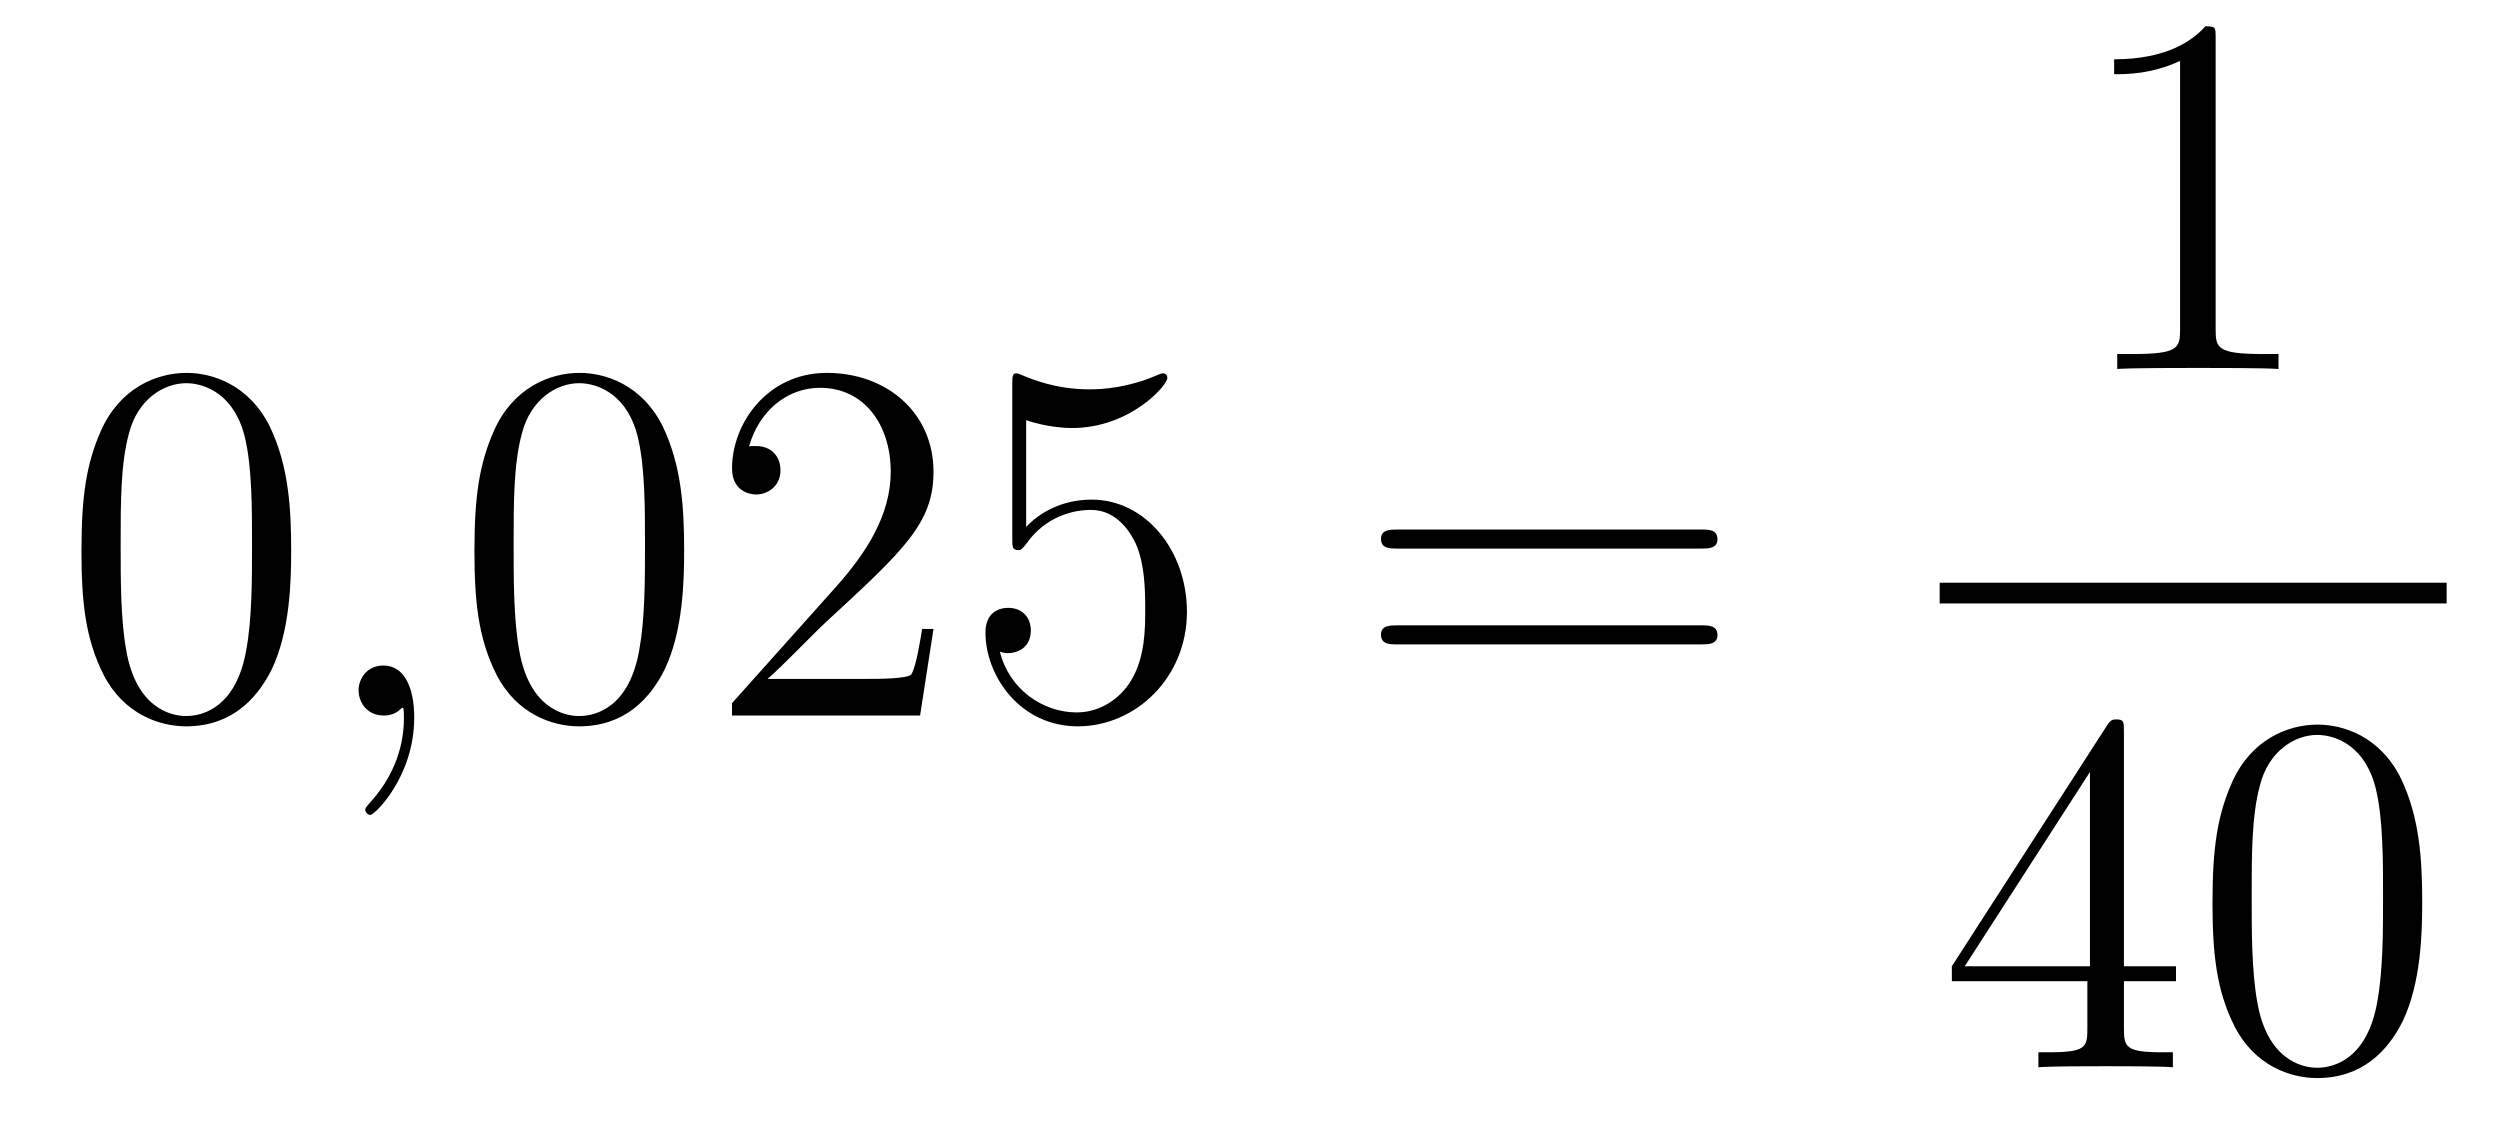
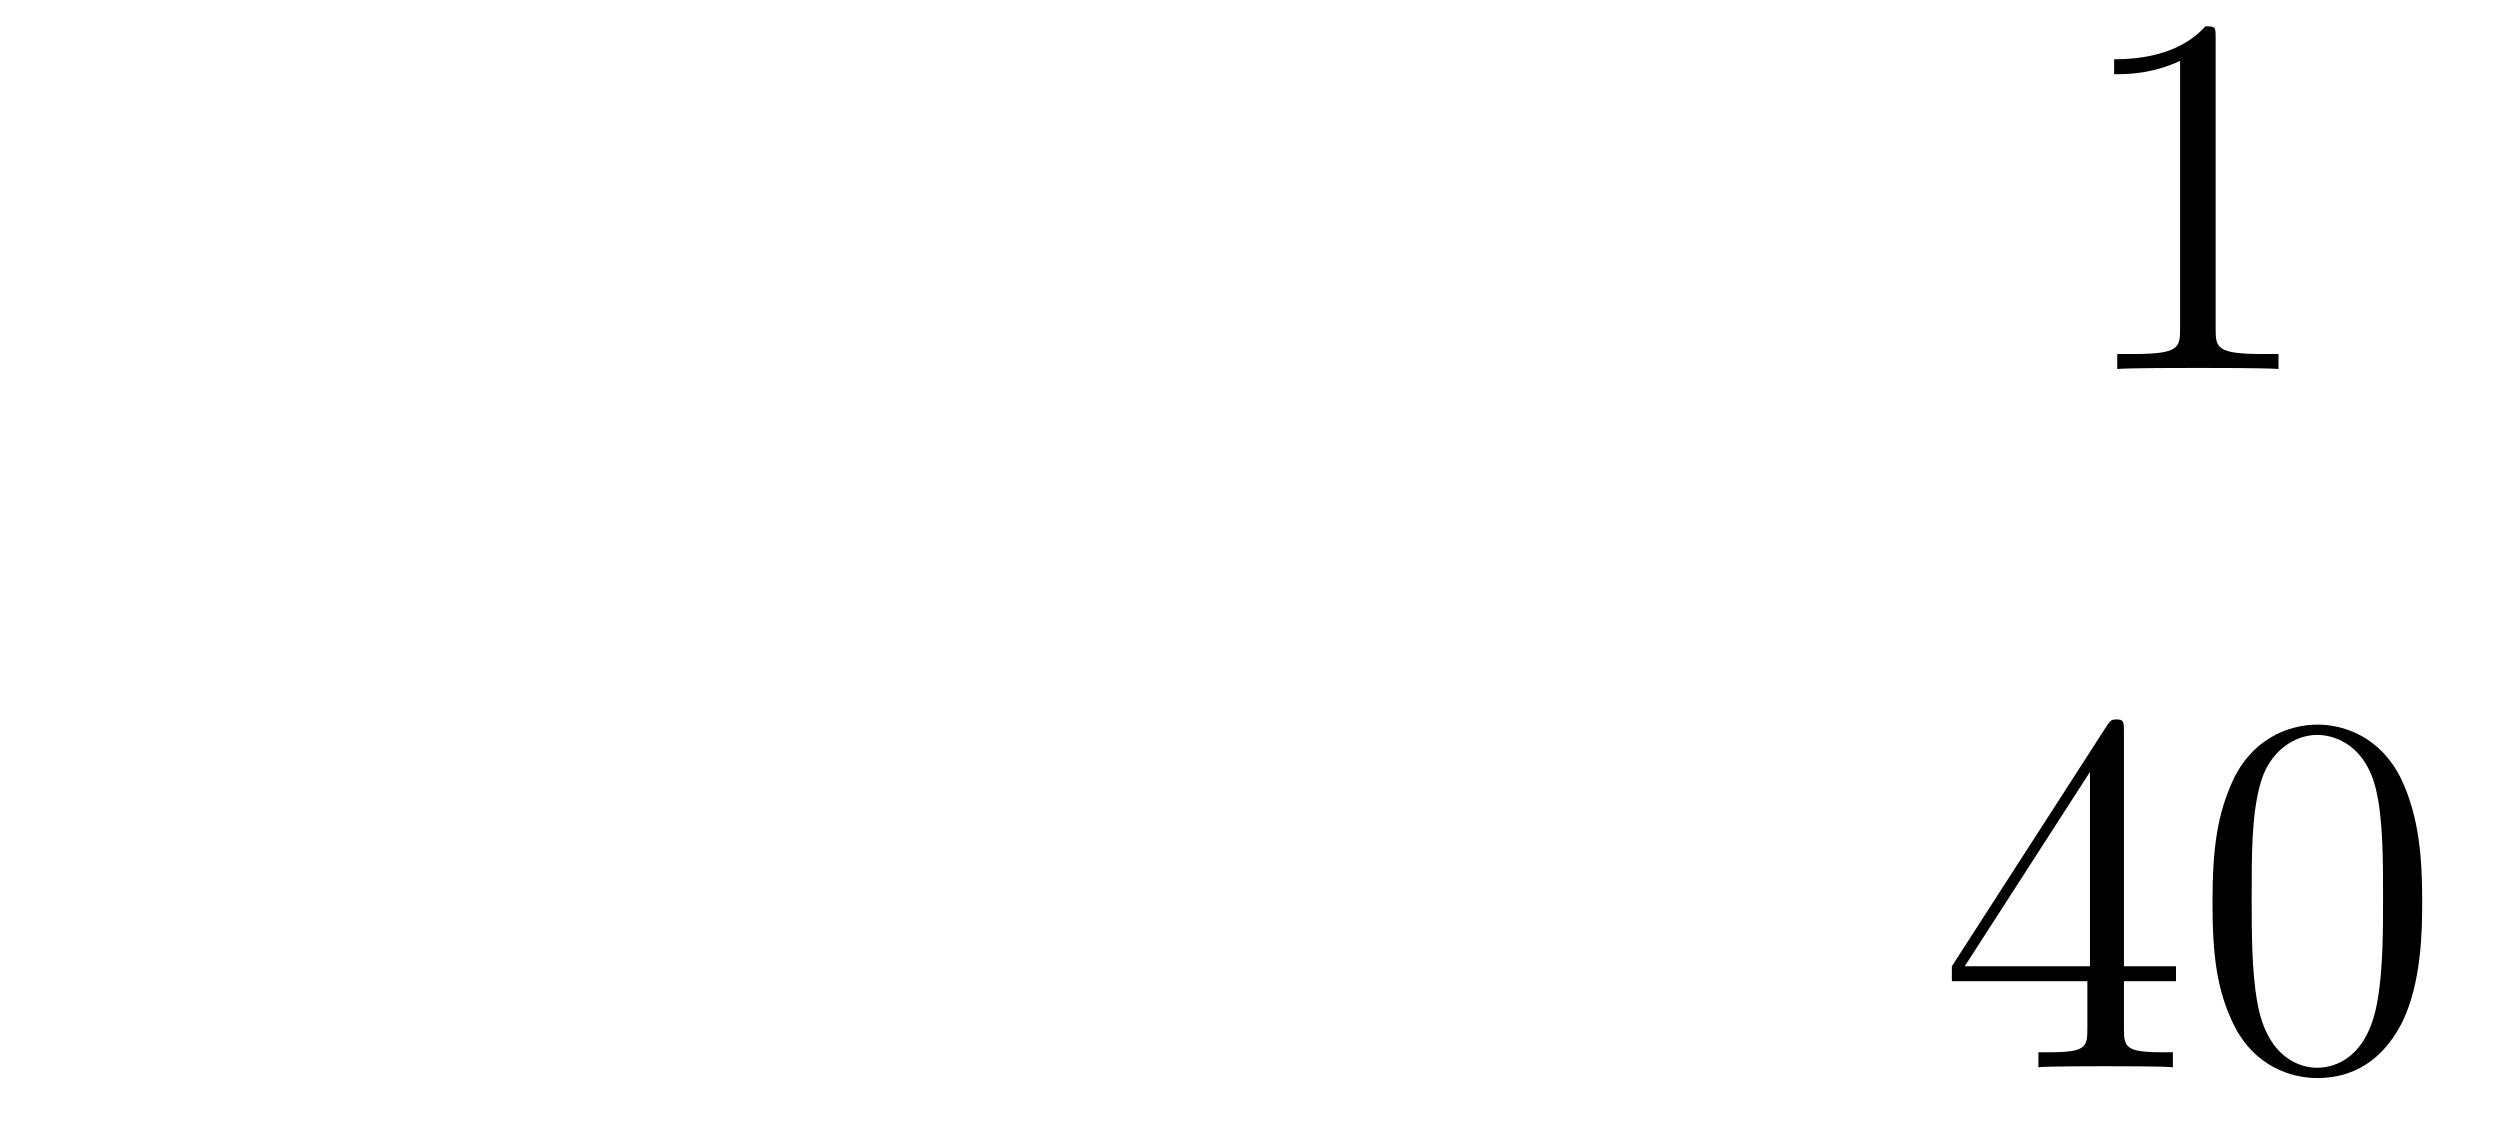
<svg xmlns="http://www.w3.org/2000/svg" height="26pt" version="1.1" viewBox="0 -26 58 26" width="58pt">
  <g id="page1">
    <g transform="matrix(1 0 0 1 -127 641)">
-       <path d="M133.755 -654.225C133.755 -655.218 133.696 -656.186 133.265 -657.094C132.775 -658.087 131.914 -658.349 131.329 -658.349C130.635 -658.349 129.787 -658.003 129.344 -657.011C129.01 -656.257 128.89 -655.516 128.89 -654.225C128.89 -653.066 128.974 -652.193 129.404 -651.344C129.87 -650.436 130.695 -650.149 131.317 -650.149C132.357 -650.149 132.954 -650.771 133.301 -651.464C133.732 -652.36 133.755 -653.532 133.755 -654.225ZM131.317 -650.388C130.934 -650.388 130.157 -650.603 129.93 -651.906C129.799 -652.623 129.799 -653.532 129.799 -654.369C129.799 -655.349 129.799 -656.233 129.99 -656.939C130.193 -657.74 130.803 -658.11 131.317 -658.11C131.771 -658.11 132.464 -657.835 132.692 -656.808C132.847 -656.126 132.847 -655.182 132.847 -654.369C132.847 -653.568 132.847 -652.659 132.715 -651.93C132.488 -650.615 131.735 -650.388 131.317 -650.388Z" fill-rule="evenodd" />
-       <path d="M136.61 -650.352C136.61 -651.046 136.383 -651.56 135.893 -651.56C135.51 -651.56 135.319 -651.249 135.319 -650.986C135.319 -650.723 135.498 -650.4 135.905 -650.4C136.06 -650.4 136.191 -650.448 136.299 -650.555C136.323 -650.579 136.335 -650.579 136.347 -650.579C136.371 -650.579 136.371 -650.412 136.371 -650.352C136.371 -649.958 136.299 -649.181 135.606 -648.404C135.474 -648.26 135.474 -648.236 135.474 -648.213C135.474 -648.153 135.534 -648.093 135.594 -648.093C135.69 -648.093 136.61 -648.978 136.61 -650.352Z" fill-rule="evenodd" />
-       <path d="M142.872 -654.225C142.872 -655.218 142.813 -656.186 142.383 -657.094C141.893 -658.087 141.032 -658.349 140.446 -658.349C139.752 -658.349 138.904 -658.003 138.462 -657.011C138.127 -656.257 138.007 -655.516 138.007 -654.225C138.007 -653.066 138.091 -652.193 138.521 -651.344C138.987 -650.436 139.812 -650.149 140.434 -650.149C141.474 -650.149 142.072 -650.771 142.418 -651.464C142.849 -652.36 142.872 -653.532 142.872 -654.225ZM140.434 -650.388C140.052 -650.388 139.274 -650.603 139.047 -651.906C138.916 -652.623 138.916 -653.532 138.916 -654.369C138.916 -655.349 138.916 -656.233 139.107 -656.939C139.31 -657.74 139.92 -658.11 140.434 -658.11C140.888 -658.11 141.582 -657.835 141.809 -656.808C141.964 -656.126 141.964 -655.182 141.964 -654.369C141.964 -653.568 141.964 -652.659 141.833 -651.93C141.606 -650.615 140.853 -650.388 140.434 -650.388ZM148.657 -652.408H148.394C148.358 -652.205 148.262 -651.547 148.143 -651.356C148.059 -651.249 147.378 -651.249 147.019 -651.249H144.808C145.131 -651.524 145.86 -652.289 146.171 -652.576C147.987 -654.249 148.657 -654.871 148.657 -656.054C148.657 -657.429 147.569 -658.349 146.182 -658.349S143.983 -657.166 143.983 -656.138C143.983 -655.528 144.509 -655.528 144.545 -655.528C144.796 -655.528 145.107 -655.707 145.107 -656.09C145.107 -656.425 144.879 -656.652 144.545 -656.652C144.437 -656.652 144.413 -656.652 144.377 -656.64C144.605 -657.453 145.25 -658.003 146.027 -658.003C147.043 -658.003 147.665 -657.154 147.665 -656.054C147.665 -655.038 147.079 -654.153 146.398 -653.388L143.983 -650.687V-650.4H148.346L148.657 -652.408ZM150.807 -657.25C151.321 -657.082 151.74 -657.07 151.871 -657.07C153.222 -657.07 154.083 -658.062 154.083 -658.23C154.083 -658.278 154.059 -658.338 153.987 -658.338C153.963 -658.338 153.939 -658.338 153.831 -658.29C153.162 -658.003 152.588 -657.967 152.278 -657.967C151.489 -657.967 150.927 -658.206 150.699 -658.302C150.616 -658.338 150.592 -658.338 150.58 -658.338C150.485 -658.338 150.485 -658.266 150.485 -658.074V-654.524C150.485 -654.309 150.485 -654.237 150.628 -654.237C150.688 -654.237 150.699 -654.249 150.819 -654.393C151.154 -654.883 151.716 -655.17 152.313 -655.17C152.947 -655.17 153.258 -654.584 153.353 -654.381C153.557 -653.914 153.569 -653.329 153.569 -652.874C153.569 -652.42 153.569 -651.739 153.234 -651.201C152.971 -650.771 152.505 -650.472 151.979 -650.472C151.19 -650.472 150.413 -651.01 150.197 -651.882C150.257 -651.858 150.329 -651.847 150.389 -651.847C150.592 -651.847 150.915 -651.966 150.915 -652.372C150.915 -652.707 150.688 -652.898 150.389 -652.898C150.174 -652.898 149.863 -652.791 149.863 -652.325C149.863 -651.308 150.676 -650.149 152.003 -650.149C153.353 -650.149 154.537 -651.285 154.537 -652.803C154.537 -654.225 153.58 -655.409 152.325 -655.409C151.644 -655.409 151.118 -655.11 150.807 -654.775V-657.25Z" fill-rule="evenodd" />
-       <path d="M166.463 -654.273C166.63 -654.273 166.845 -654.273 166.845 -654.488C166.845 -654.715 166.642 -654.715 166.463 -654.715H159.422C159.255 -654.715 159.039 -654.715 159.039 -654.5C159.039 -654.273 159.243 -654.273 159.422 -654.273H166.463ZM166.463 -652.05C166.63 -652.05 166.845 -652.05 166.845 -652.265C166.845 -652.492 166.642 -652.492 166.463 -652.492H159.422C159.255 -652.492 159.039 -652.492 159.039 -652.277C159.039 -652.05 159.243 -652.05 159.422 -652.05H166.463Z" fill-rule="evenodd" />
      <path d="M178.403 -666.102C178.403 -666.378 178.403 -666.389 178.164 -666.389C177.877 -666.067 177.279 -665.624 176.048 -665.624V-665.278C176.323 -665.278 176.92 -665.278 177.578 -665.588V-659.36C177.578 -658.93 177.542 -658.787 176.49 -658.787H176.12V-658.44C176.442 -658.464 177.602 -658.464 177.996 -658.464C178.391 -658.464 179.538 -658.464 179.861 -658.44V-658.787H179.491C178.439 -658.787 178.403 -658.93 178.403 -659.36V-666.102Z" fill-rule="evenodd" />
-       <path d="M172 -653H183.762V-653.481H172" />
      <path d="M176.275 -650.022C176.275 -650.249 176.275 -650.309 176.108 -650.309C176.013 -650.309 175.977 -650.309 175.881 -650.166L172.283 -644.583V-644.236H175.427V-643.148C175.427 -642.706 175.403 -642.587 174.53 -642.587H174.291V-642.24C174.566 -642.264 175.51 -642.264 175.845 -642.264C176.18 -642.264 177.136 -642.264 177.411 -642.24V-642.587H177.172C176.311 -642.587 176.275 -642.706 176.275 -643.148V-644.236H177.483V-644.583H176.275V-650.022ZM175.487 -649.09V-644.583H172.582L175.487 -649.09ZM183.195 -646.065C183.195 -647.058 183.136 -648.026 182.705 -648.934C182.215 -649.927 181.354 -650.189 180.769 -650.189C180.075 -650.189 179.226 -649.843 178.784 -648.851C178.45 -648.097 178.33 -647.356 178.33 -646.065C178.33 -644.906 178.414 -644.033 178.844 -643.184C179.31 -642.276 180.135 -641.989 180.757 -641.989C181.797 -641.989 182.394 -642.611 182.741 -643.304C183.171 -644.2 183.195 -645.372 183.195 -646.065ZM180.757 -642.228C180.374 -642.228 179.597 -642.443 179.37 -643.746C179.239 -644.463 179.239 -645.372 179.239 -646.209C179.239 -647.189 179.239 -648.073 179.43 -648.779C179.633 -649.58 180.243 -649.95 180.757 -649.95C181.211 -649.95 181.904 -649.675 182.131 -648.648C182.287 -647.966 182.287 -647.022 182.287 -646.209C182.287 -645.408 182.287 -644.499 182.155 -643.77C181.928 -642.455 181.175 -642.228 180.757 -642.228Z" fill-rule="evenodd" />
    </g>
  </g>
</svg>